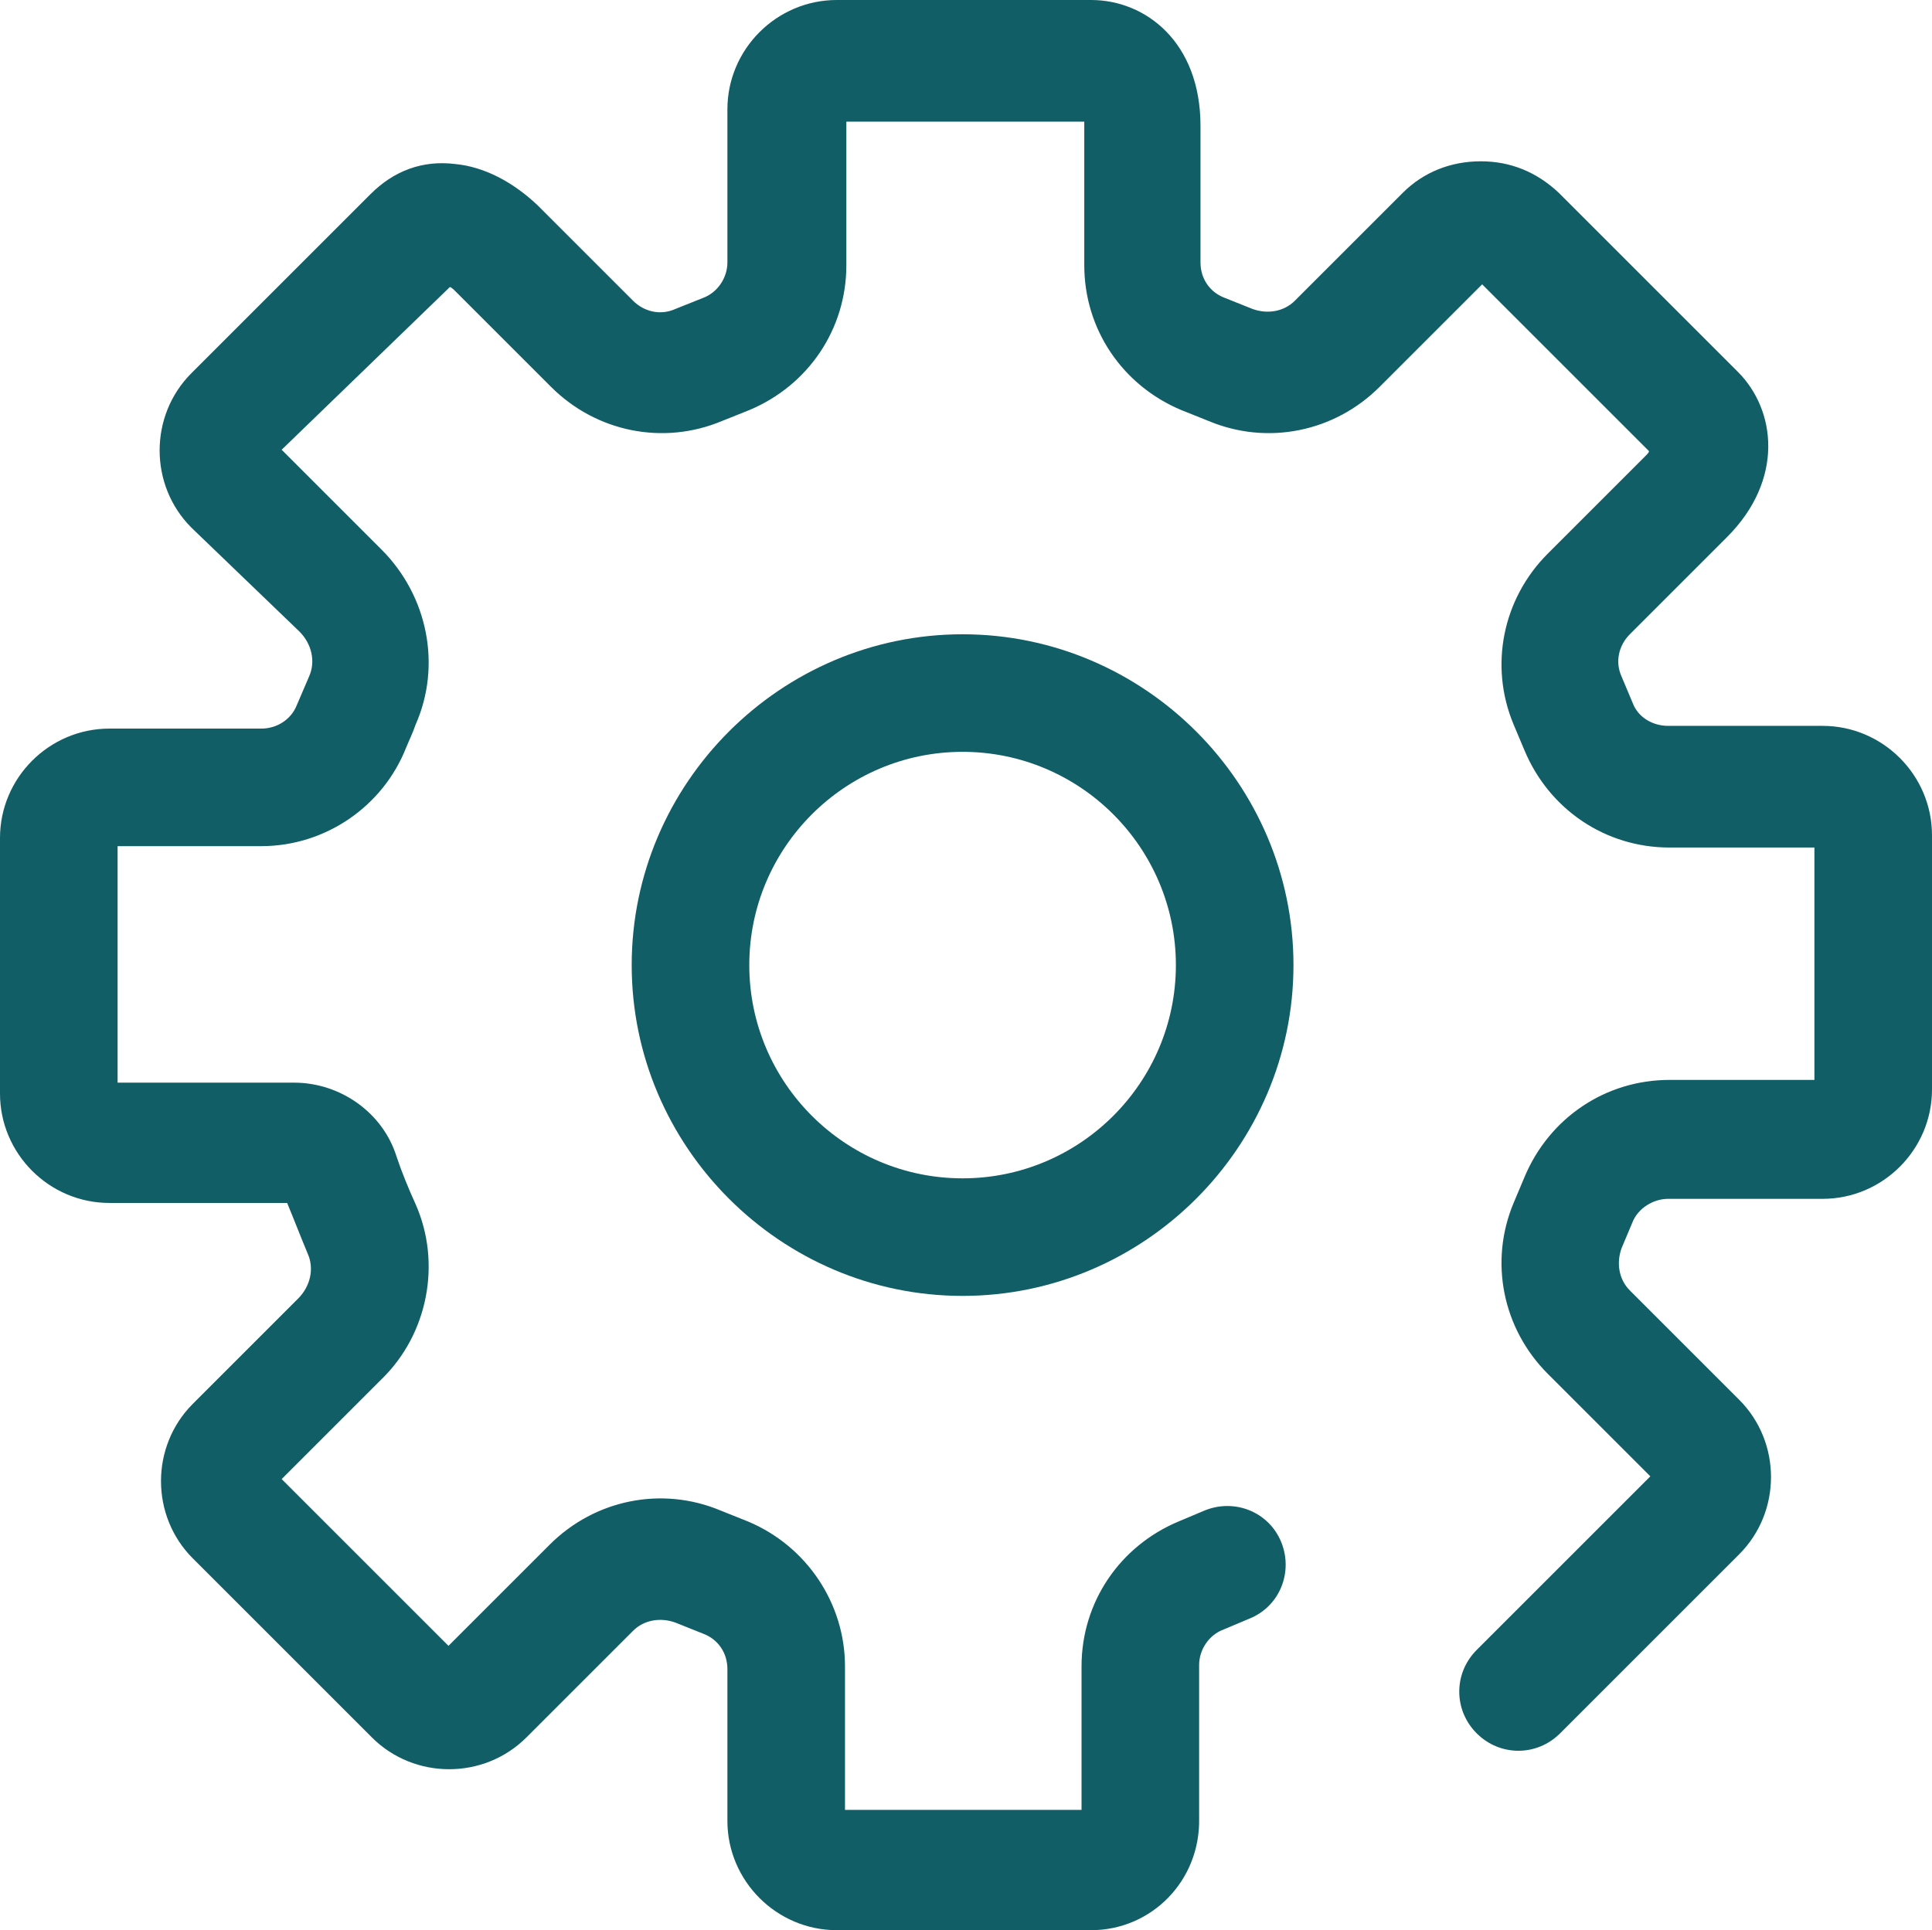
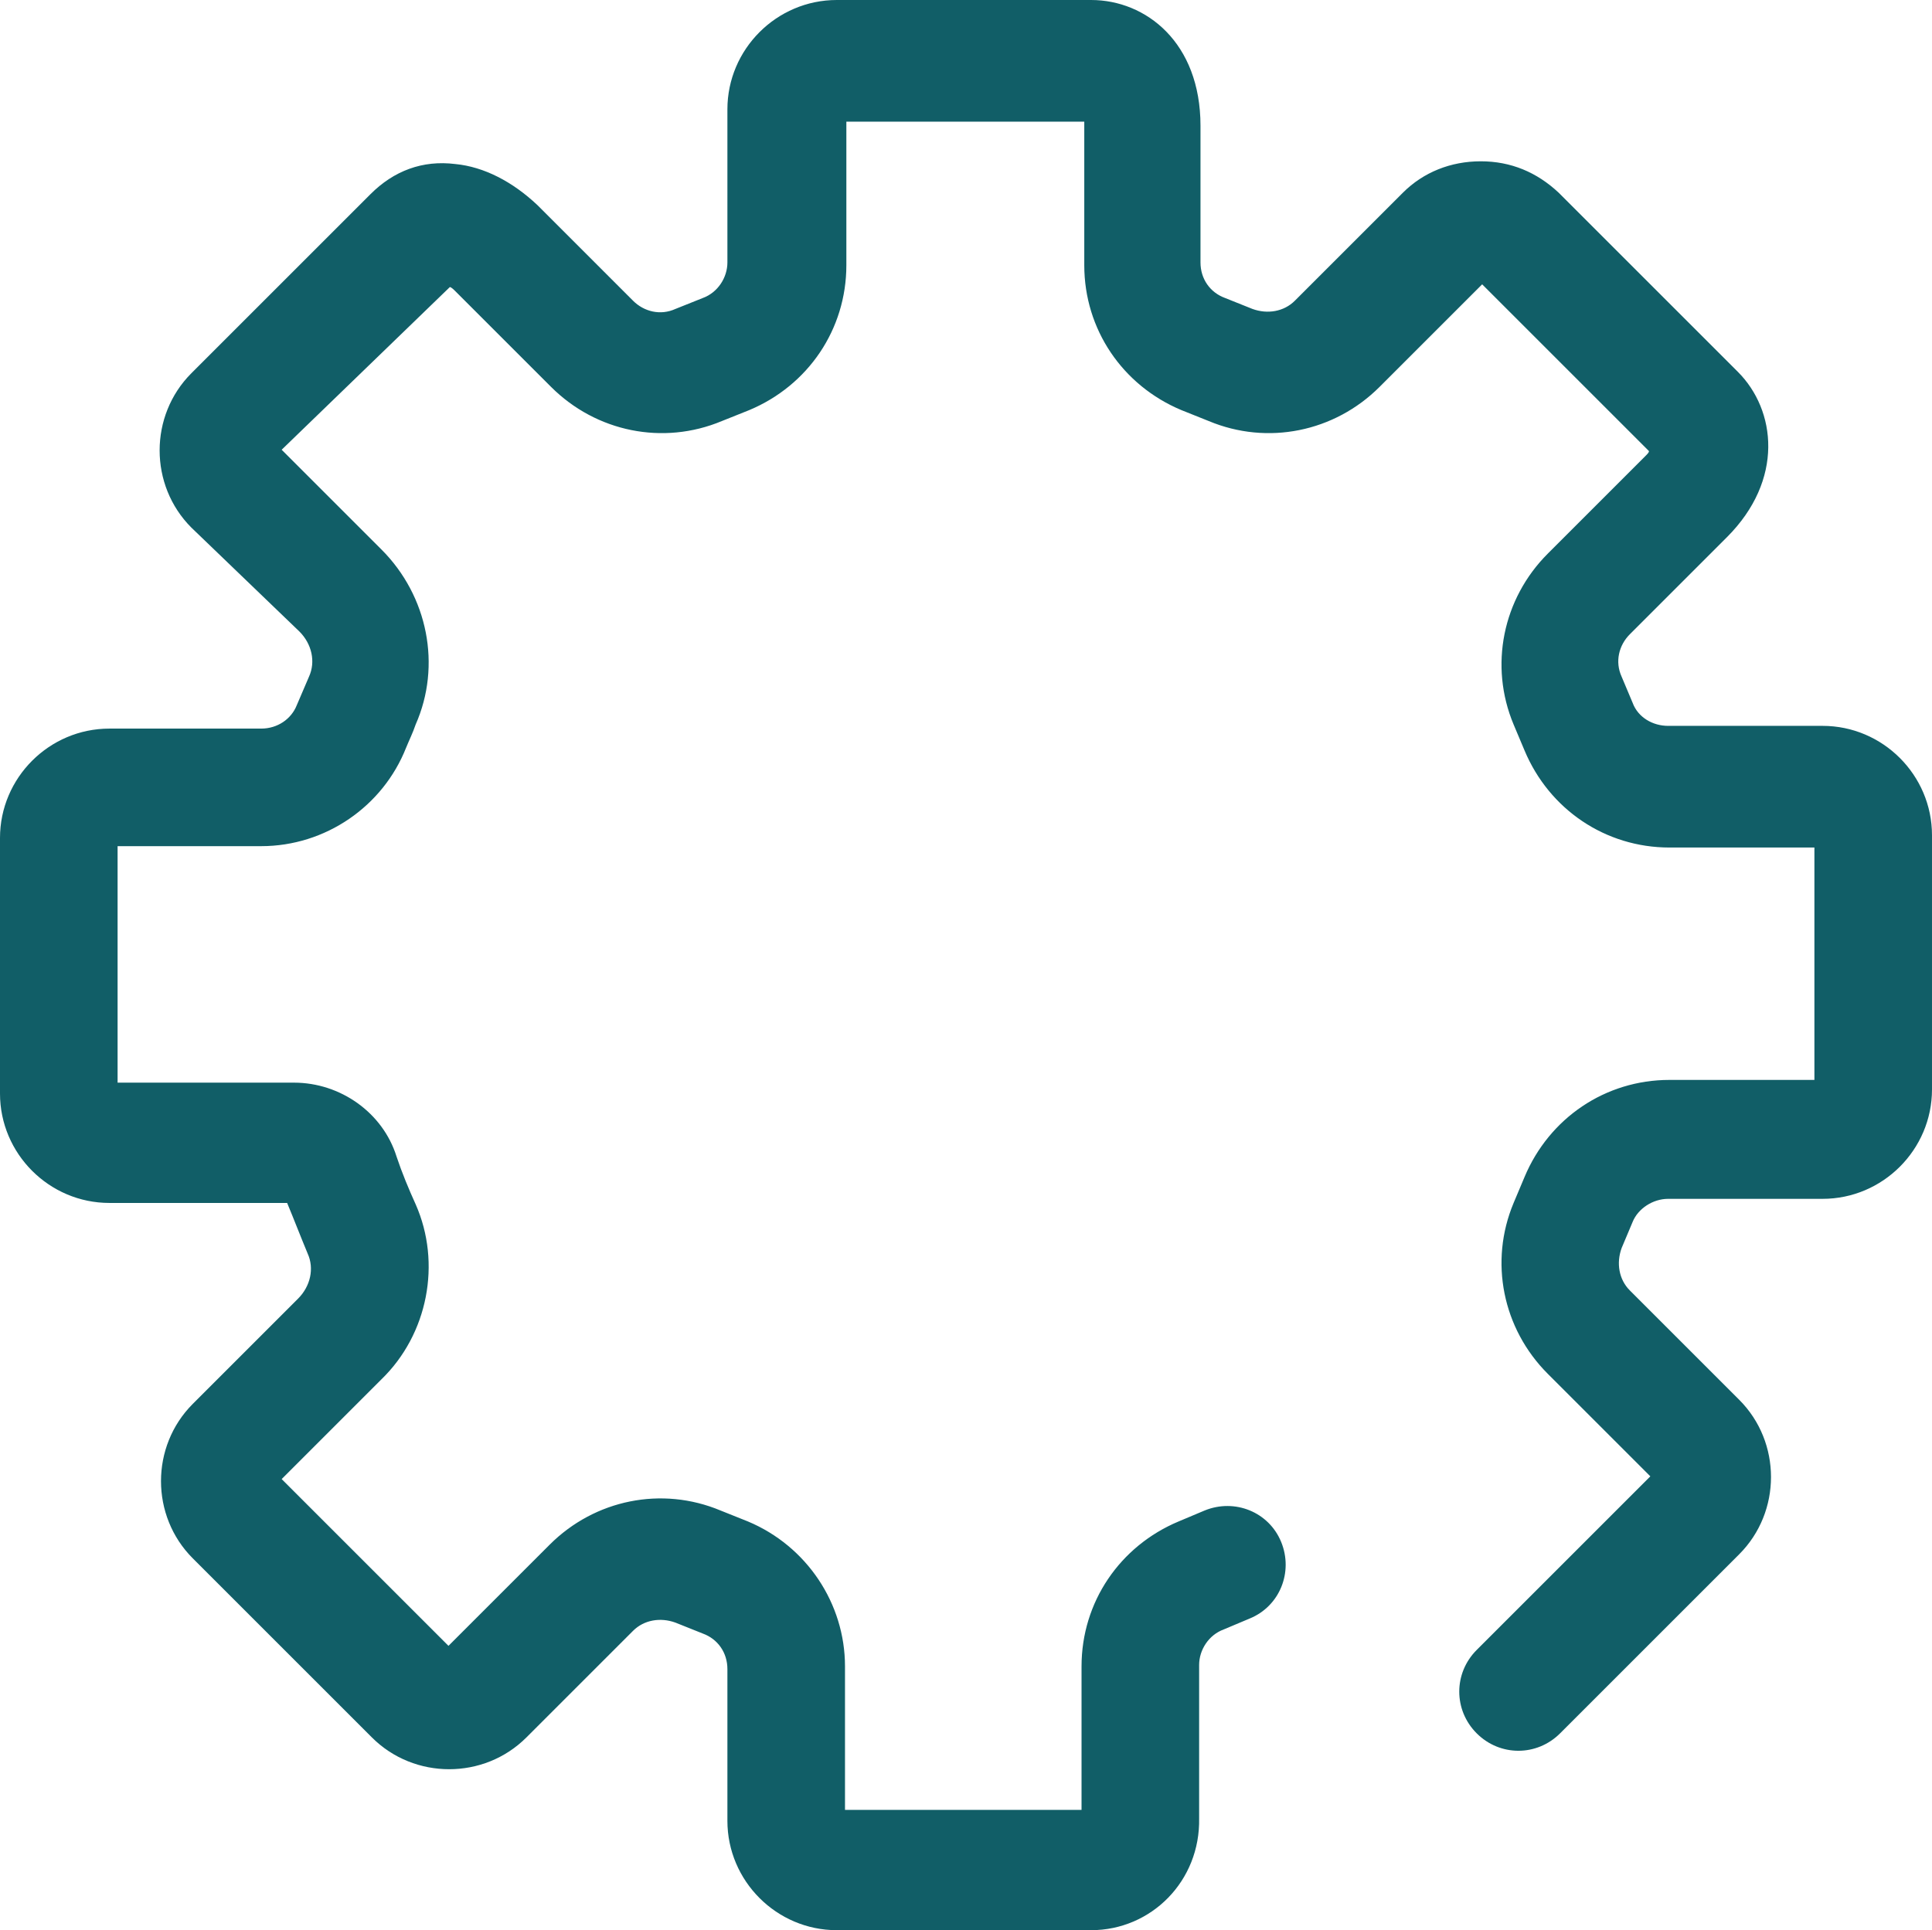
<svg xmlns="http://www.w3.org/2000/svg" version="1.1" id="Layer_1" x="0px" y="0px" viewBox="0 0 141.3 141.2" style="enable-background:new 0 0 141.3 141.2;" xml:space="preserve">
  <style type="text/css">
	.st0{fill:#115E67;}
</style>
  <g>
    <g>
      <path class="st0" d="M79.8,141.2H61.2c-4.4,0-8-3.6-8-8v-11.1c0-1.2-0.7-2.2-1.8-2.6l-2-0.8c-1.1-0.4-2.3-0.2-3.1,0.6l-7.8,7.8    c-3.1,3.1-8.2,3.1-11.3,0L14.1,114c-3.1-3.1-3.1-8.2,0-11.3l7.7-7.7c0.9-0.9,1.2-2.2,0.7-3.3c-0.5-1.2-1-2.5-1.5-3.7H8    c-4.4,0-8-3.6-8-8V61.3c0-4.4,3.6-8,8-8h11.1c1.2,0,2.2-0.7,2.6-1.7c0.3-0.7,0.6-1.4,0.9-2.1c0.5-1.1,0.2-2.4-0.7-3.3L14,38.6    c-3.1-3.1-3.1-8.2,0-11.3l13.1-13.1c1.7-1.7,3.8-2.5,6.2-2.2c2.1,0.2,4.2,1.3,6,3l7,7c0.8,0.8,2,1.1,3.1,0.6l2-0.8    c1.1-0.4,1.8-1.5,1.8-2.6V8c0-4.4,3.6-8,8-8h18.6c4,0,8,3.1,8,9.2v10c0,1.2,0.7,2.2,1.8,2.6l2,0.8c1.1,0.4,2.3,0.2,3.1-0.6    l7.9-7.9c1.5-1.5,3.5-2.3,5.7-2.3s4.1,0.8,5.7,2.3l13.1,13.1c2.8,2.8,3.4,7.9-0.8,12.1l-7.1,7.1c-0.8,0.8-1.1,2-0.6,3.1l0.8,1.9    c0.4,1.1,1.5,1.7,2.6,1.7h11.3c4.4,0,8,3.6,8,8v18.6c0,4.4-3.6,8-8,8H122c-1.1,0-2.2,0.7-2.6,1.7l-0.8,1.9    c-0.4,1.1-0.2,2.3,0.6,3.1l8,8c3.1,3.1,3.1,8.2,0,11.3l-13.1,13.1c-1.7,1.7-4.4,1.7-6.1,0c-1.7-1.7-1.7-4.4,0-6.1l12.7-12.7    l-7.5-7.5c-3.3-3.3-4.3-8.2-2.5-12.5l0.8-1.9c1.8-4.3,5.9-7.1,10.6-7.1h10.6V62h-10.6c-4.7,0-8.8-2.8-10.6-7.1l-0.8-1.9    c-1.8-4.3-0.8-9.2,2.5-12.5l7.1-7.1c0.2-0.2,0.3-0.3,0.3-0.4l-12.2-12.2l-7.5,7.5c-3.3,3.3-8.2,4.3-12.5,2.5l-2-0.8    c-4.3-1.8-7.1-5.9-7.1-10.6v-10c0-0.2,0-0.4,0-0.5H61.9v10.5c0,4.7-2.8,8.8-7.1,10.6l-2,0.8c-4.3,1.8-9.2,0.8-12.5-2.5l-7-7    C33.2,21.2,33,21,32.9,21L20.6,32.9l7.3,7.3c3.4,3.4,4.4,8.5,2.5,12.8c-0.2,0.6-0.5,1.2-0.7,1.7c-1.7,4.3-5.9,7.2-10.6,7.2H8.6    v17.3h12.9c3.4,0,6.5,2.2,7.5,5.4c0.4,1.2,0.9,2.4,1.4,3.5c1.9,4.3,0.9,9.5-2.5,12.8l-7.3,7.3l12.2,12.2l7.4-7.4    c3.3-3.3,8.2-4.3,12.5-2.5l2,0.8c4.3,1.8,7.1,6,7.1,10.6v10.5h17.3v-10.5c0-4.7,2.8-8.8,7.1-10.6l1.9-0.8c2.2-0.9,4.7,0.1,5.6,2.3    s-0.1,4.7-2.3,5.6l-1.9,0.8c-1.1,0.4-1.8,1.5-1.8,2.6V133C87.8,137.6,84.2,141.2,79.8,141.2z" />
    </g>
    <g>
-       <path class="st0" d="M70.4,94.8c-13.3,0-24.2-10.9-24.2-24.2s10.9-24.2,24.2-24.2s24.2,10.9,24.2,24.2S83.7,94.8,70.4,94.8z     M70.4,55c-8.6,0-15.6,7-15.6,15.6s7,15.6,15.6,15.6S86,79.2,86,70.6S79,55,70.4,55z" />
-     </g>
+       </g>
  </g>
</svg>